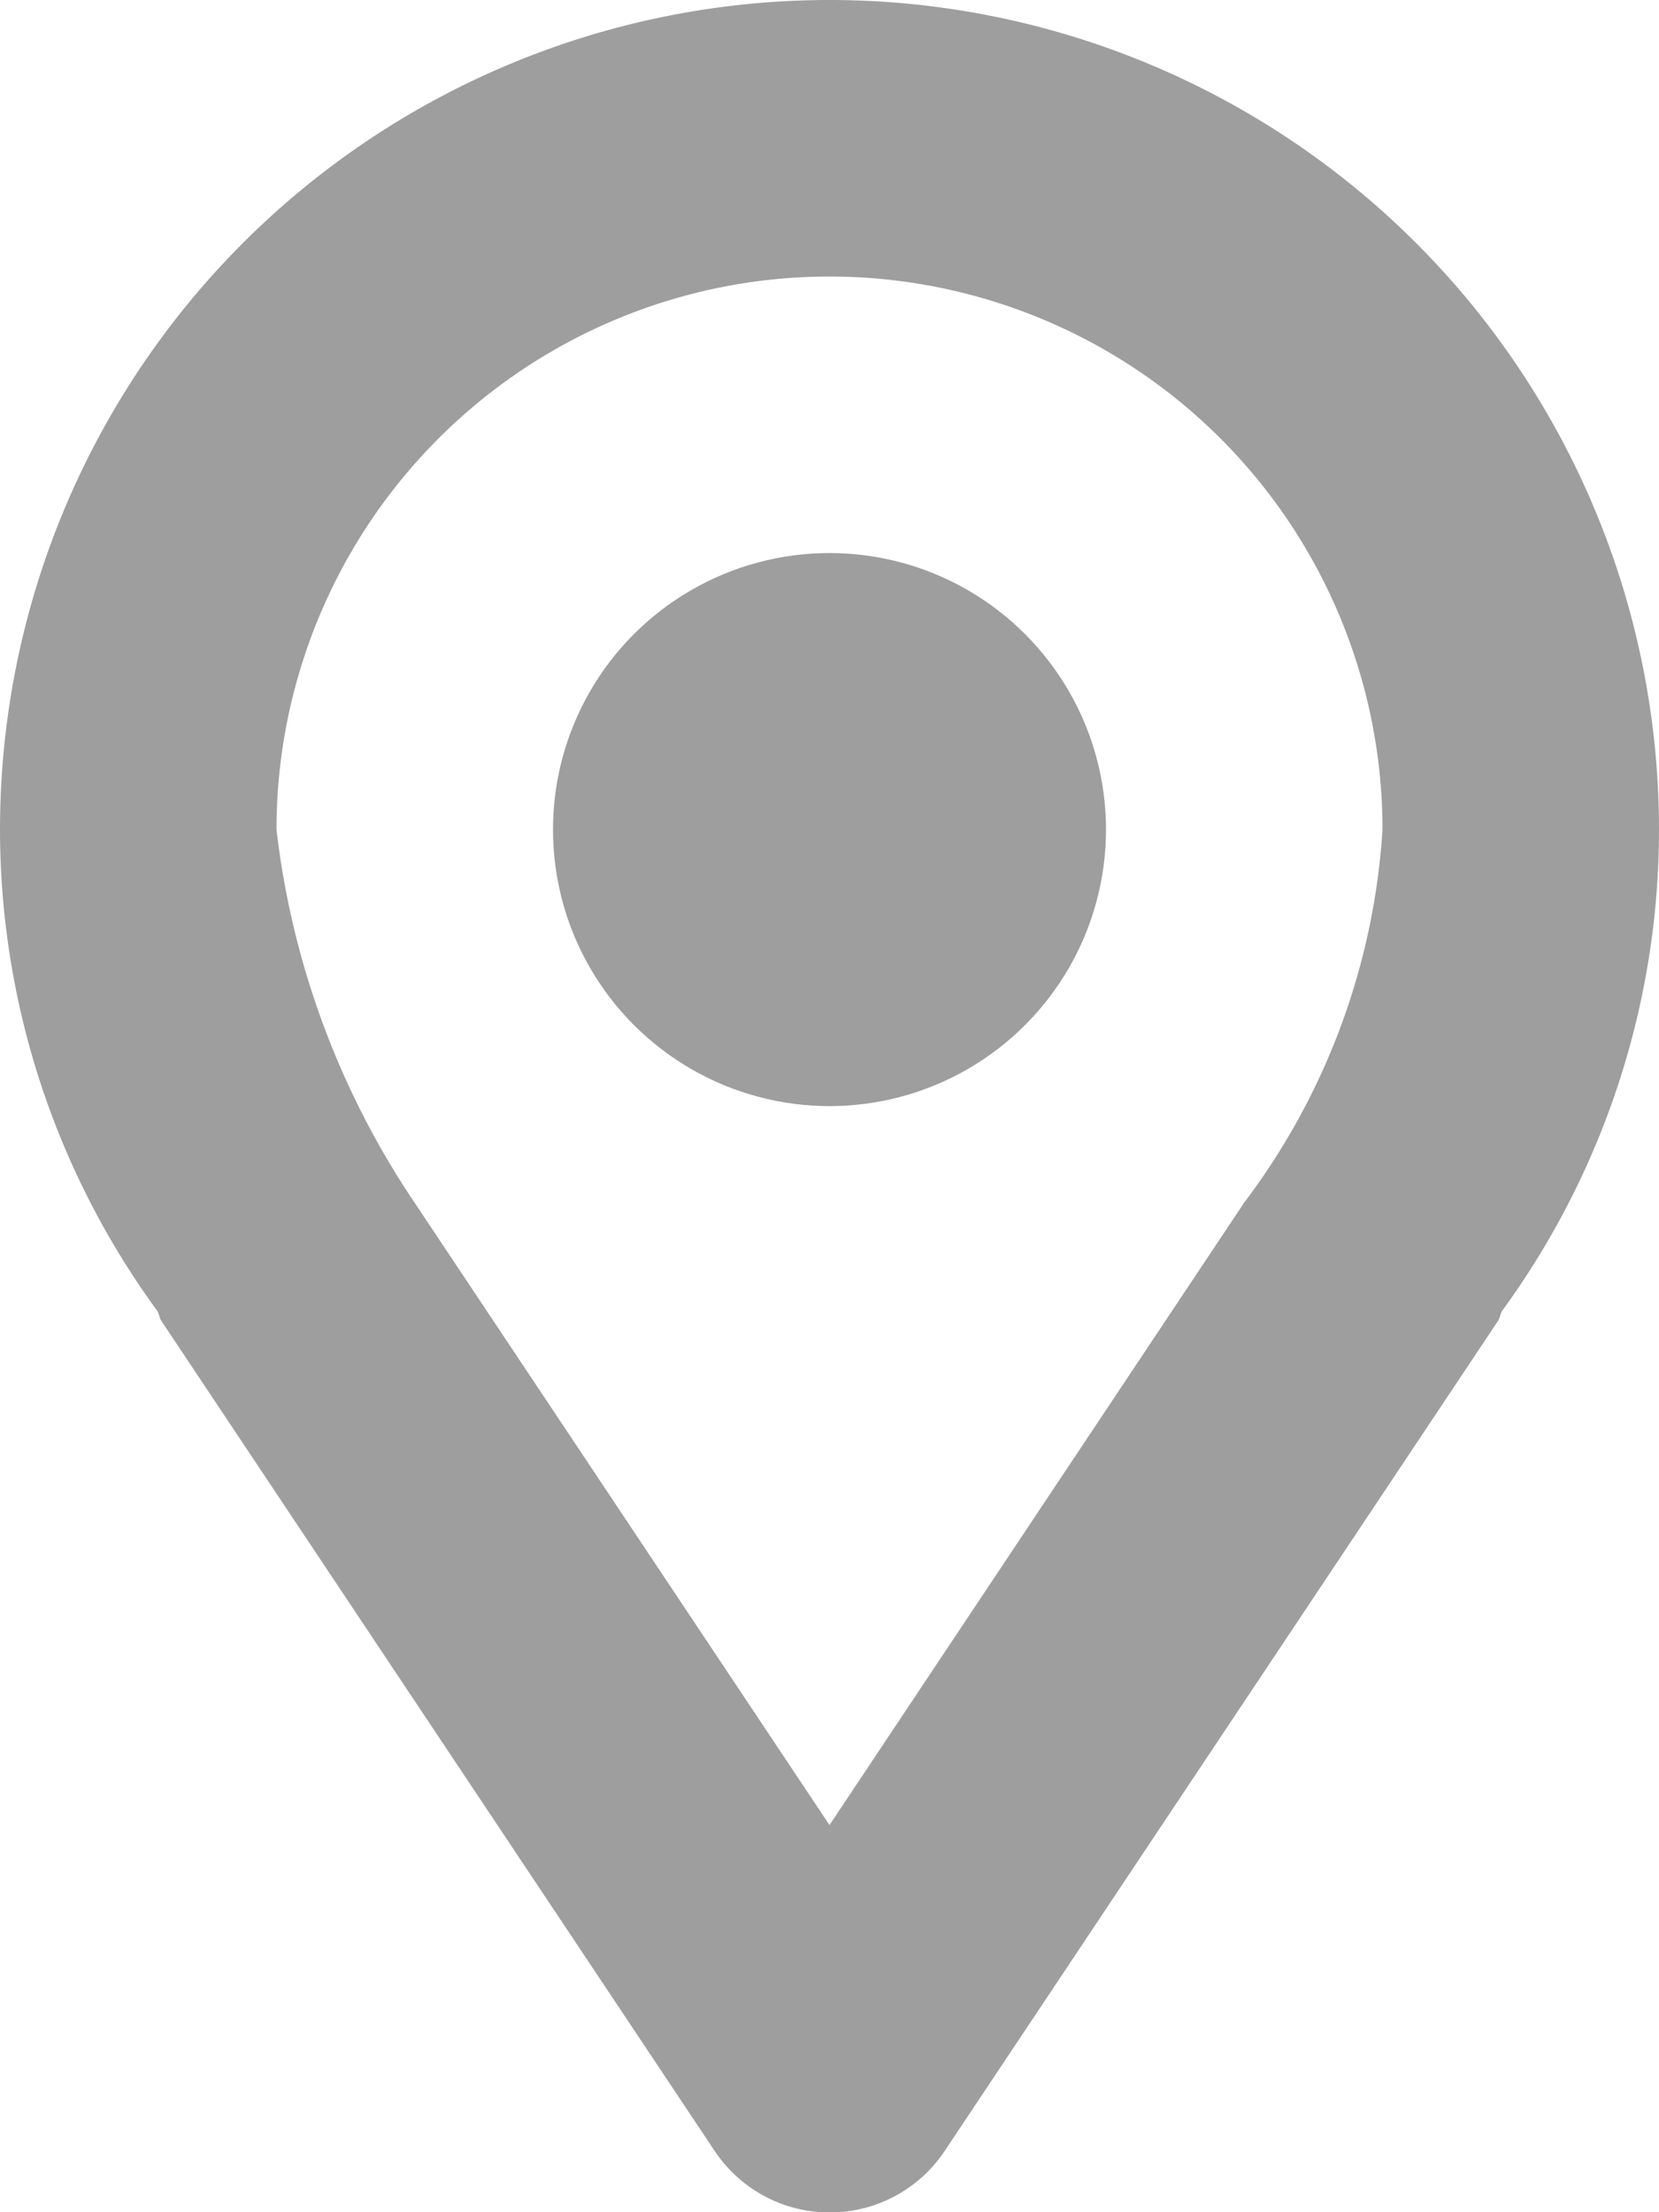
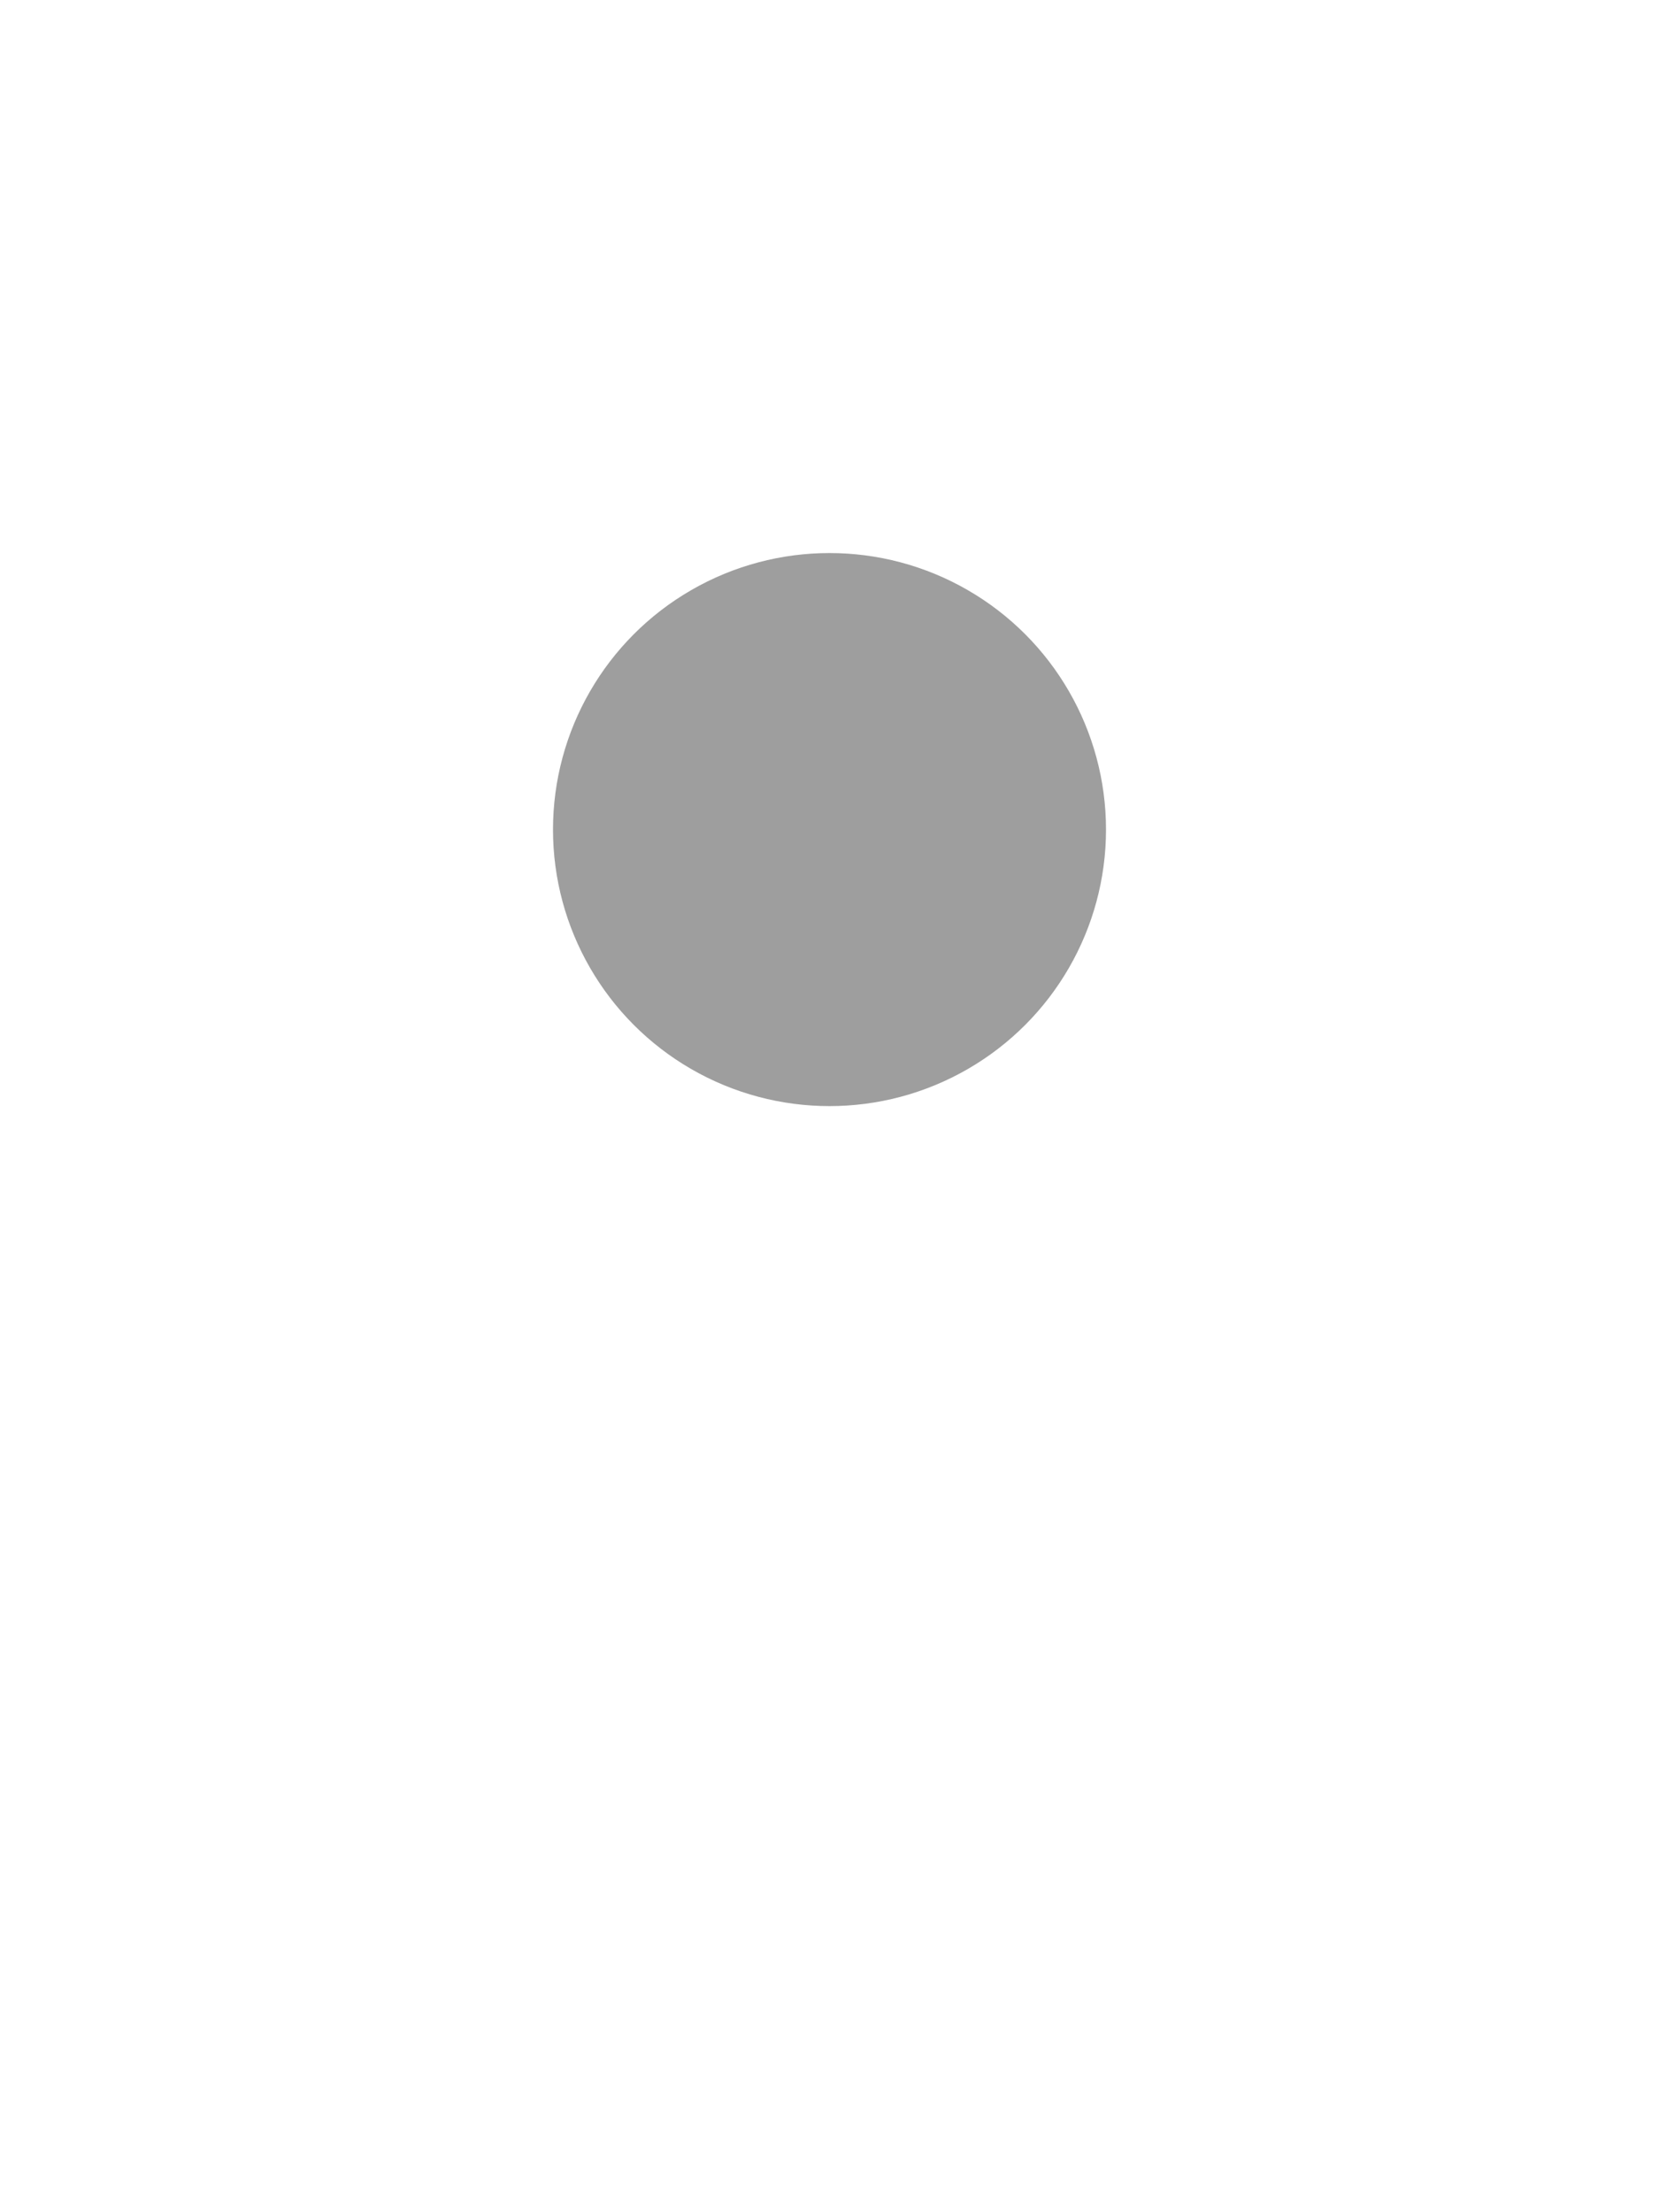
<svg xmlns="http://www.w3.org/2000/svg" viewBox="670 820 18 24">
  <defs>
    <style>.a{fill:#9e9e9e;}</style>
  </defs>
  <g transform="translate(670 820)">
-     <path class="a" d="M17,0A9,9,0,0,0,8,9a8.859,8.859,0,0,0,1.708,5.224c.019.035.022.075.044.108l6,9a1.5,1.5,0,0,0,2.5,0l6-9c.022-.034.025-.073.044-.108A8.859,8.859,0,0,0,26,9,9,9,0,0,0,17,0Zm4.5,13.046L17,19.8l-4.5-6.75A9.117,9.117,0,0,1,11,9,6,6,0,0,1,23,9,7.489,7.489,0,0,1,21.5,13.046Z" transform="translate(-8)" />
    <circle class="a" cx="3" cy="3" r="3" transform="translate(6 6)" />
  </g>
</svg>